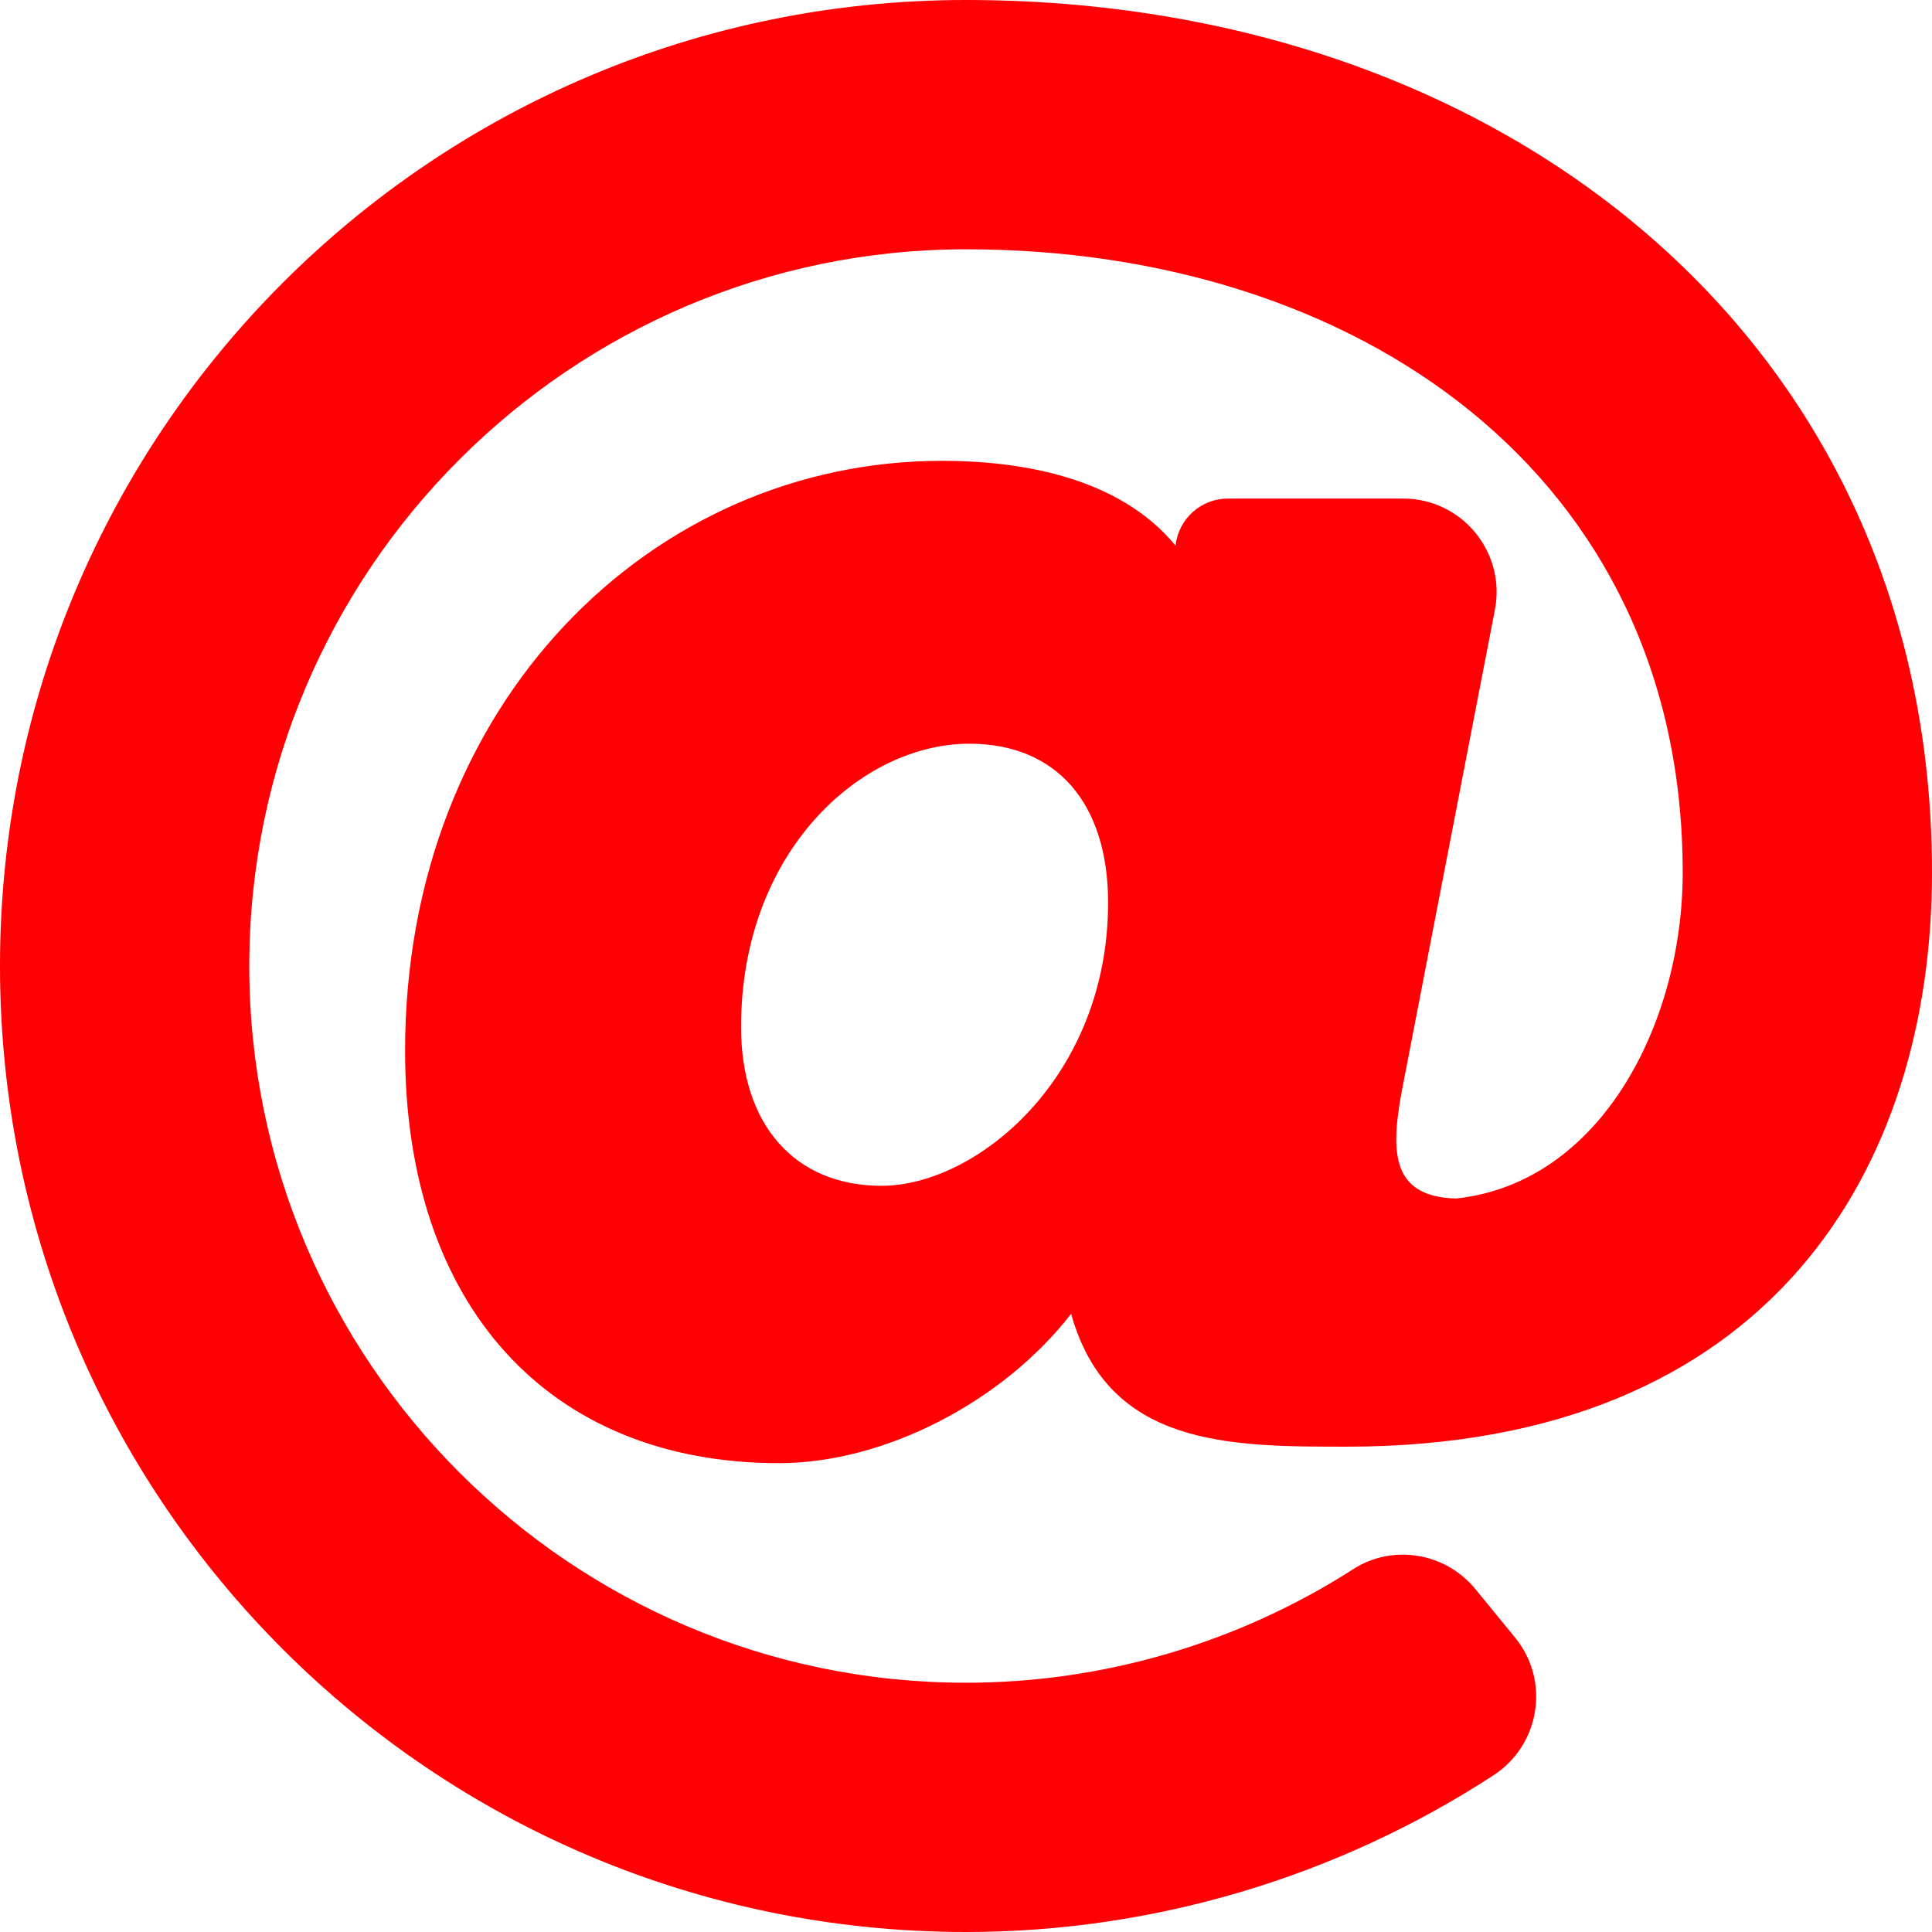
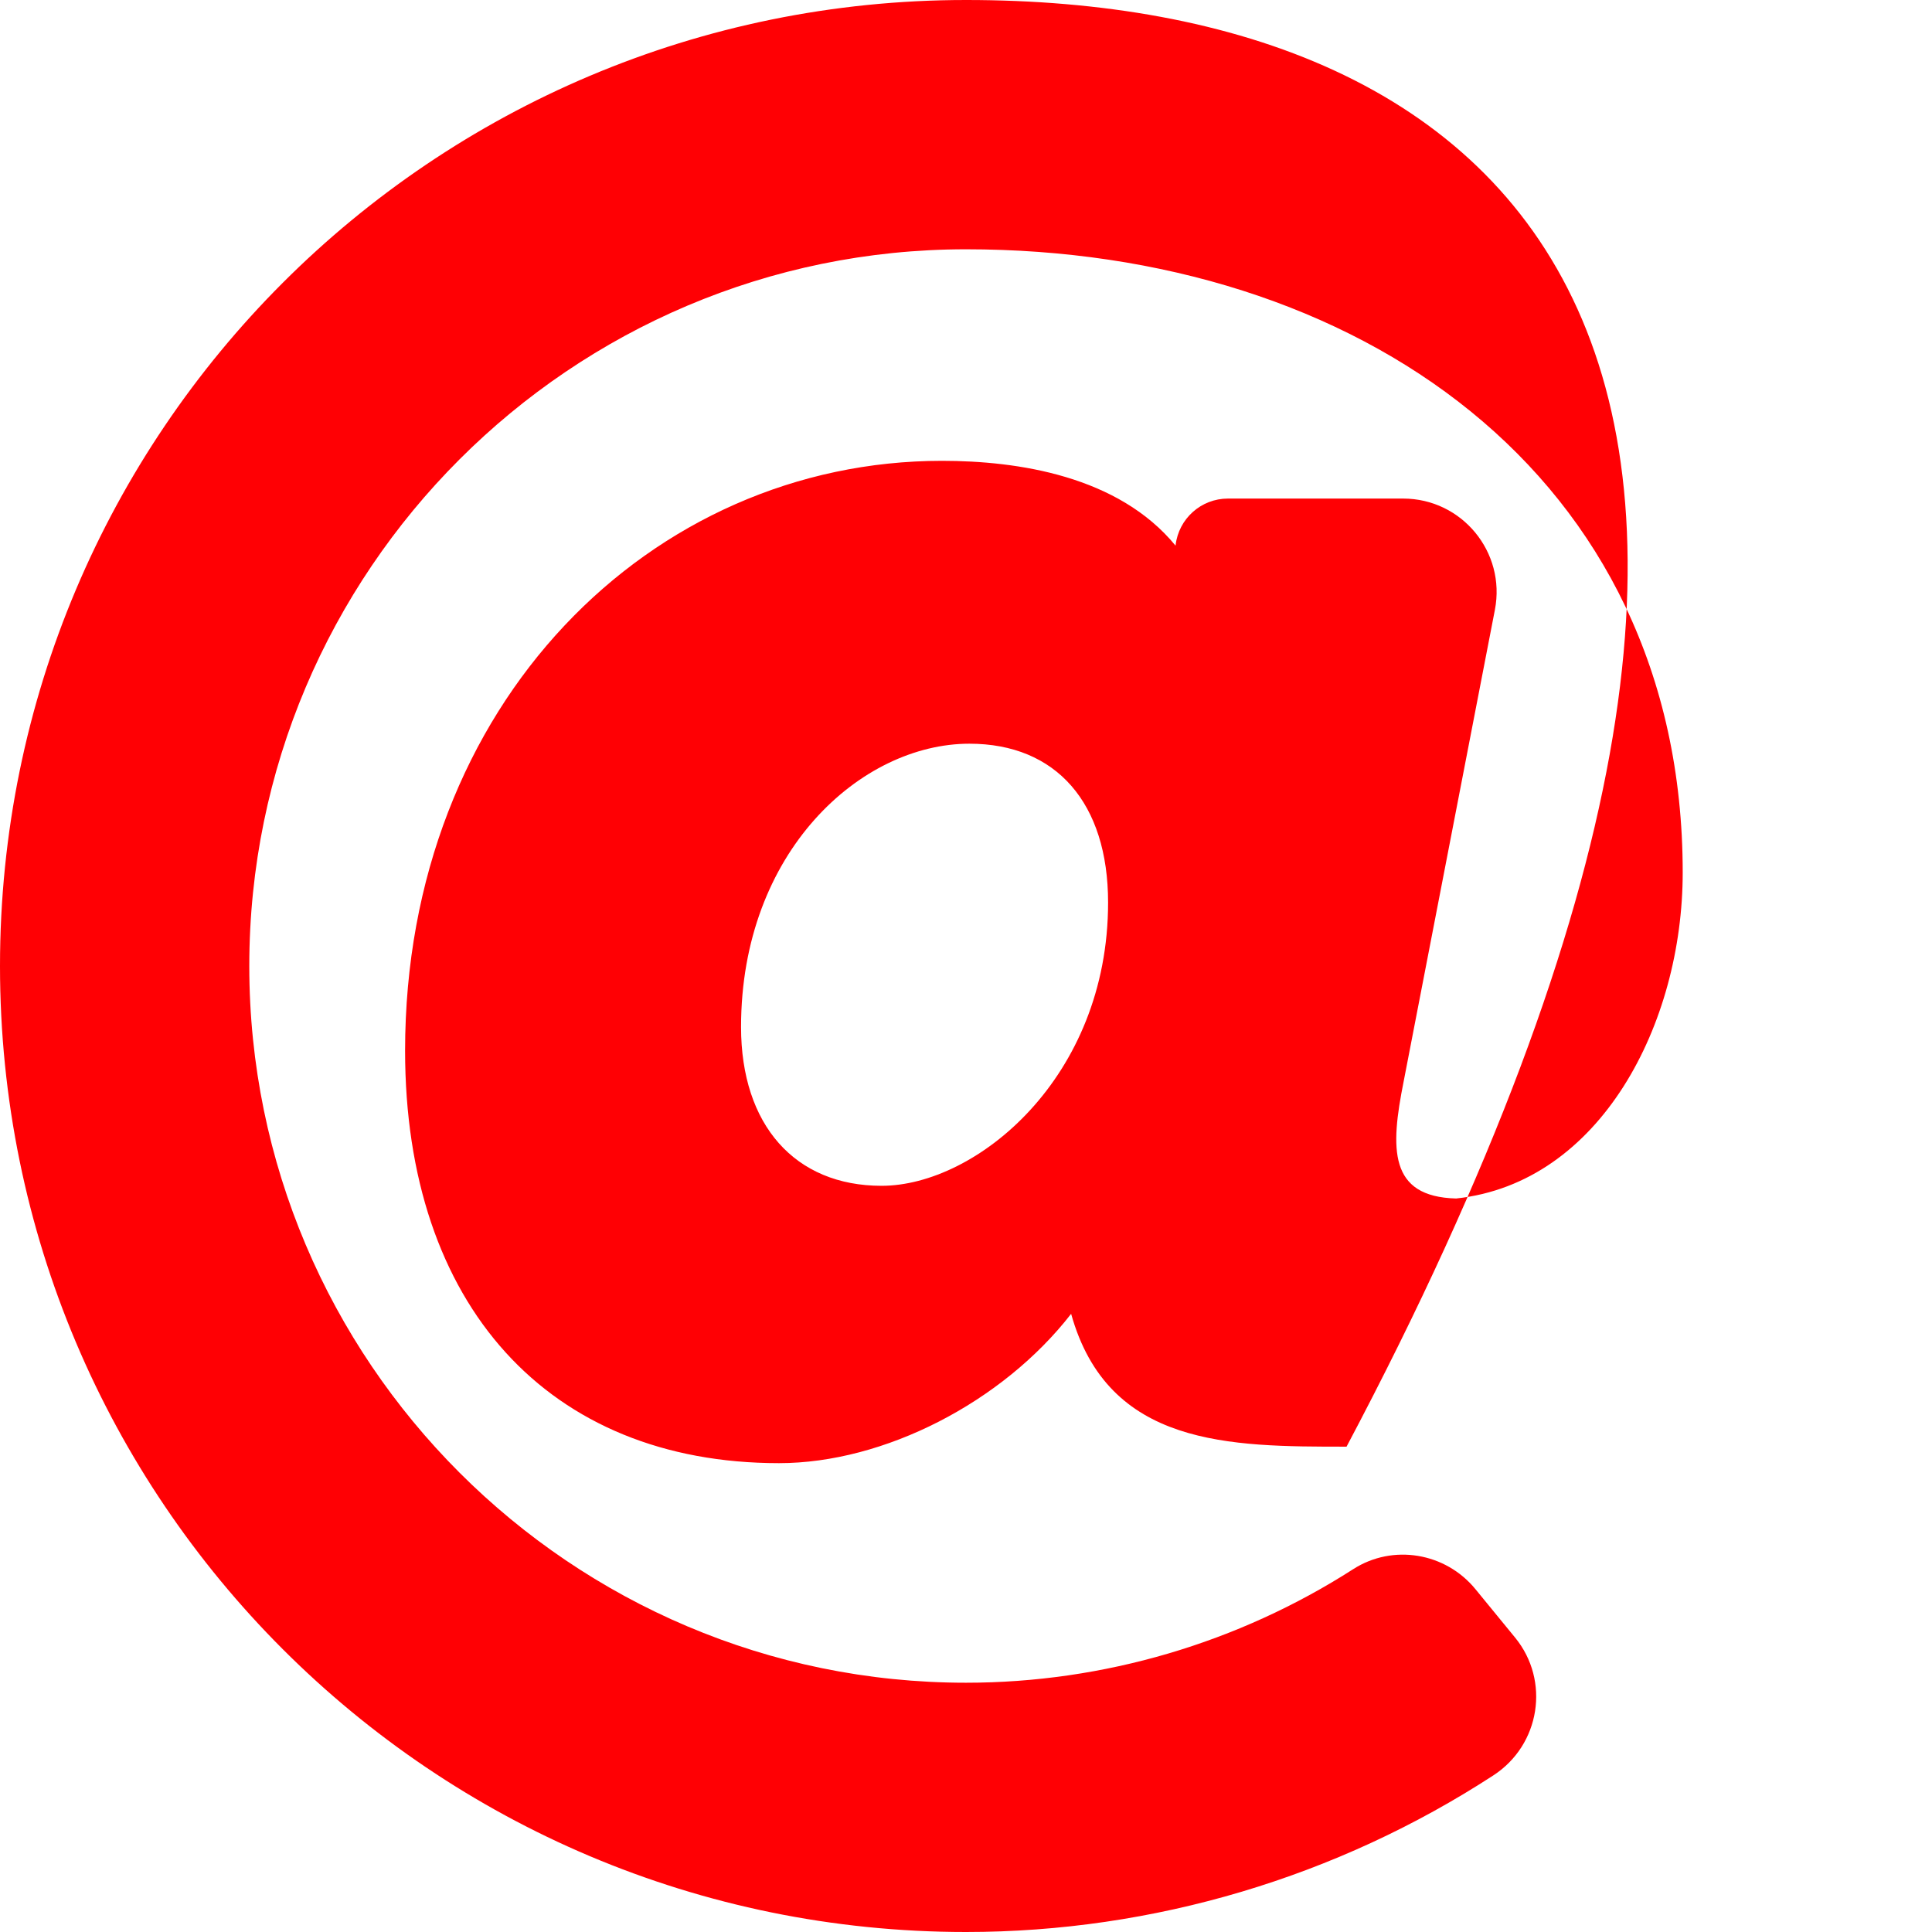
<svg xmlns="http://www.w3.org/2000/svg" version="1.1" id="Layer_1" focusable="false" x="0px" y="0px" width="193.75px" height="193.75px" viewBox="103.125 3.125 193.75 193.75" enable-background="new 103.125 3.125 193.75 193.75" xml:space="preserve">
-   <path fill="#FF0004" d="M200,3.125c-53.539,0-96.875,43.328-96.875,96.875c0,53.539,43.328,96.875,96.875,96.875  c18.811,0,37.243-5.523,52.895-15.712c4.688-3.054,5.713-9.487,2.168-13.817l-3.976-4.855c-2.996-3.661-8.272-4.559-12.255-2.004  c-11.52,7.389-25.037,11.39-38.832,11.39c-39.632,0-71.875-32.243-71.875-71.875S160.368,28.125,200,28.125  c39.117,0,71.875,22.507,71.875,62.5c0,15.15-8.239,31.148-22.723,32.691c-6.777-0.176-6.605-5.021-5.264-11.728l9.152-47.309  c1.119-5.785-3.312-11.156-9.204-11.156h-17.569c-2.687,0-4.944,2.016-5.248,4.685l-0.004,0.036  c-5.74-6.993-15.8-8.506-23.426-8.506c-29.133,0-53.84,24.31-53.84,59.164c0,25.509,14.369,41.354,37.5,41.354  c10.541,0,22.41-6.107,29.293-14.974c3.721,13.321,15.865,13.321,27.621,13.321c42.543,0,58.711-27.975,58.711-57.582  C296.875,37.364,253.915,3.125,200,3.125z M191.531,122.043c-8.691,0-14.09-6.104-14.09-15.926c0-17.576,12.023-28.41,22.902-28.41  c8.708,0,13.906,5.954,13.906,15.926C214.25,111.234,201.018,122.043,191.531,122.043z" />
+   <path fill="#FF0004" d="M200,3.125c-53.539,0-96.875,43.328-96.875,96.875c0,53.539,43.328,96.875,96.875,96.875  c18.811,0,37.243-5.523,52.895-15.712c4.688-3.054,5.713-9.487,2.168-13.817l-3.976-4.855c-2.996-3.661-8.272-4.559-12.255-2.004  c-11.52,7.389-25.037,11.39-38.832,11.39c-39.632,0-71.875-32.243-71.875-71.875S160.368,28.125,200,28.125  c39.117,0,71.875,22.507,71.875,62.5c0,15.15-8.239,31.148-22.723,32.691c-6.777-0.176-6.605-5.021-5.264-11.728l9.152-47.309  c1.119-5.785-3.312-11.156-9.204-11.156h-17.569c-2.687,0-4.944,2.016-5.248,4.685l-0.004,0.036  c-5.74-6.993-15.8-8.506-23.426-8.506c-29.133,0-53.84,24.31-53.84,59.164c0,25.509,14.369,41.354,37.5,41.354  c10.541,0,22.41-6.107,29.293-14.974c3.721,13.321,15.865,13.321,27.621,13.321C296.875,37.364,253.915,3.125,200,3.125z M191.531,122.043c-8.691,0-14.09-6.104-14.09-15.926c0-17.576,12.023-28.41,22.902-28.41  c8.708,0,13.906,5.954,13.906,15.926C214.25,111.234,201.018,122.043,191.531,122.043z" />
</svg>